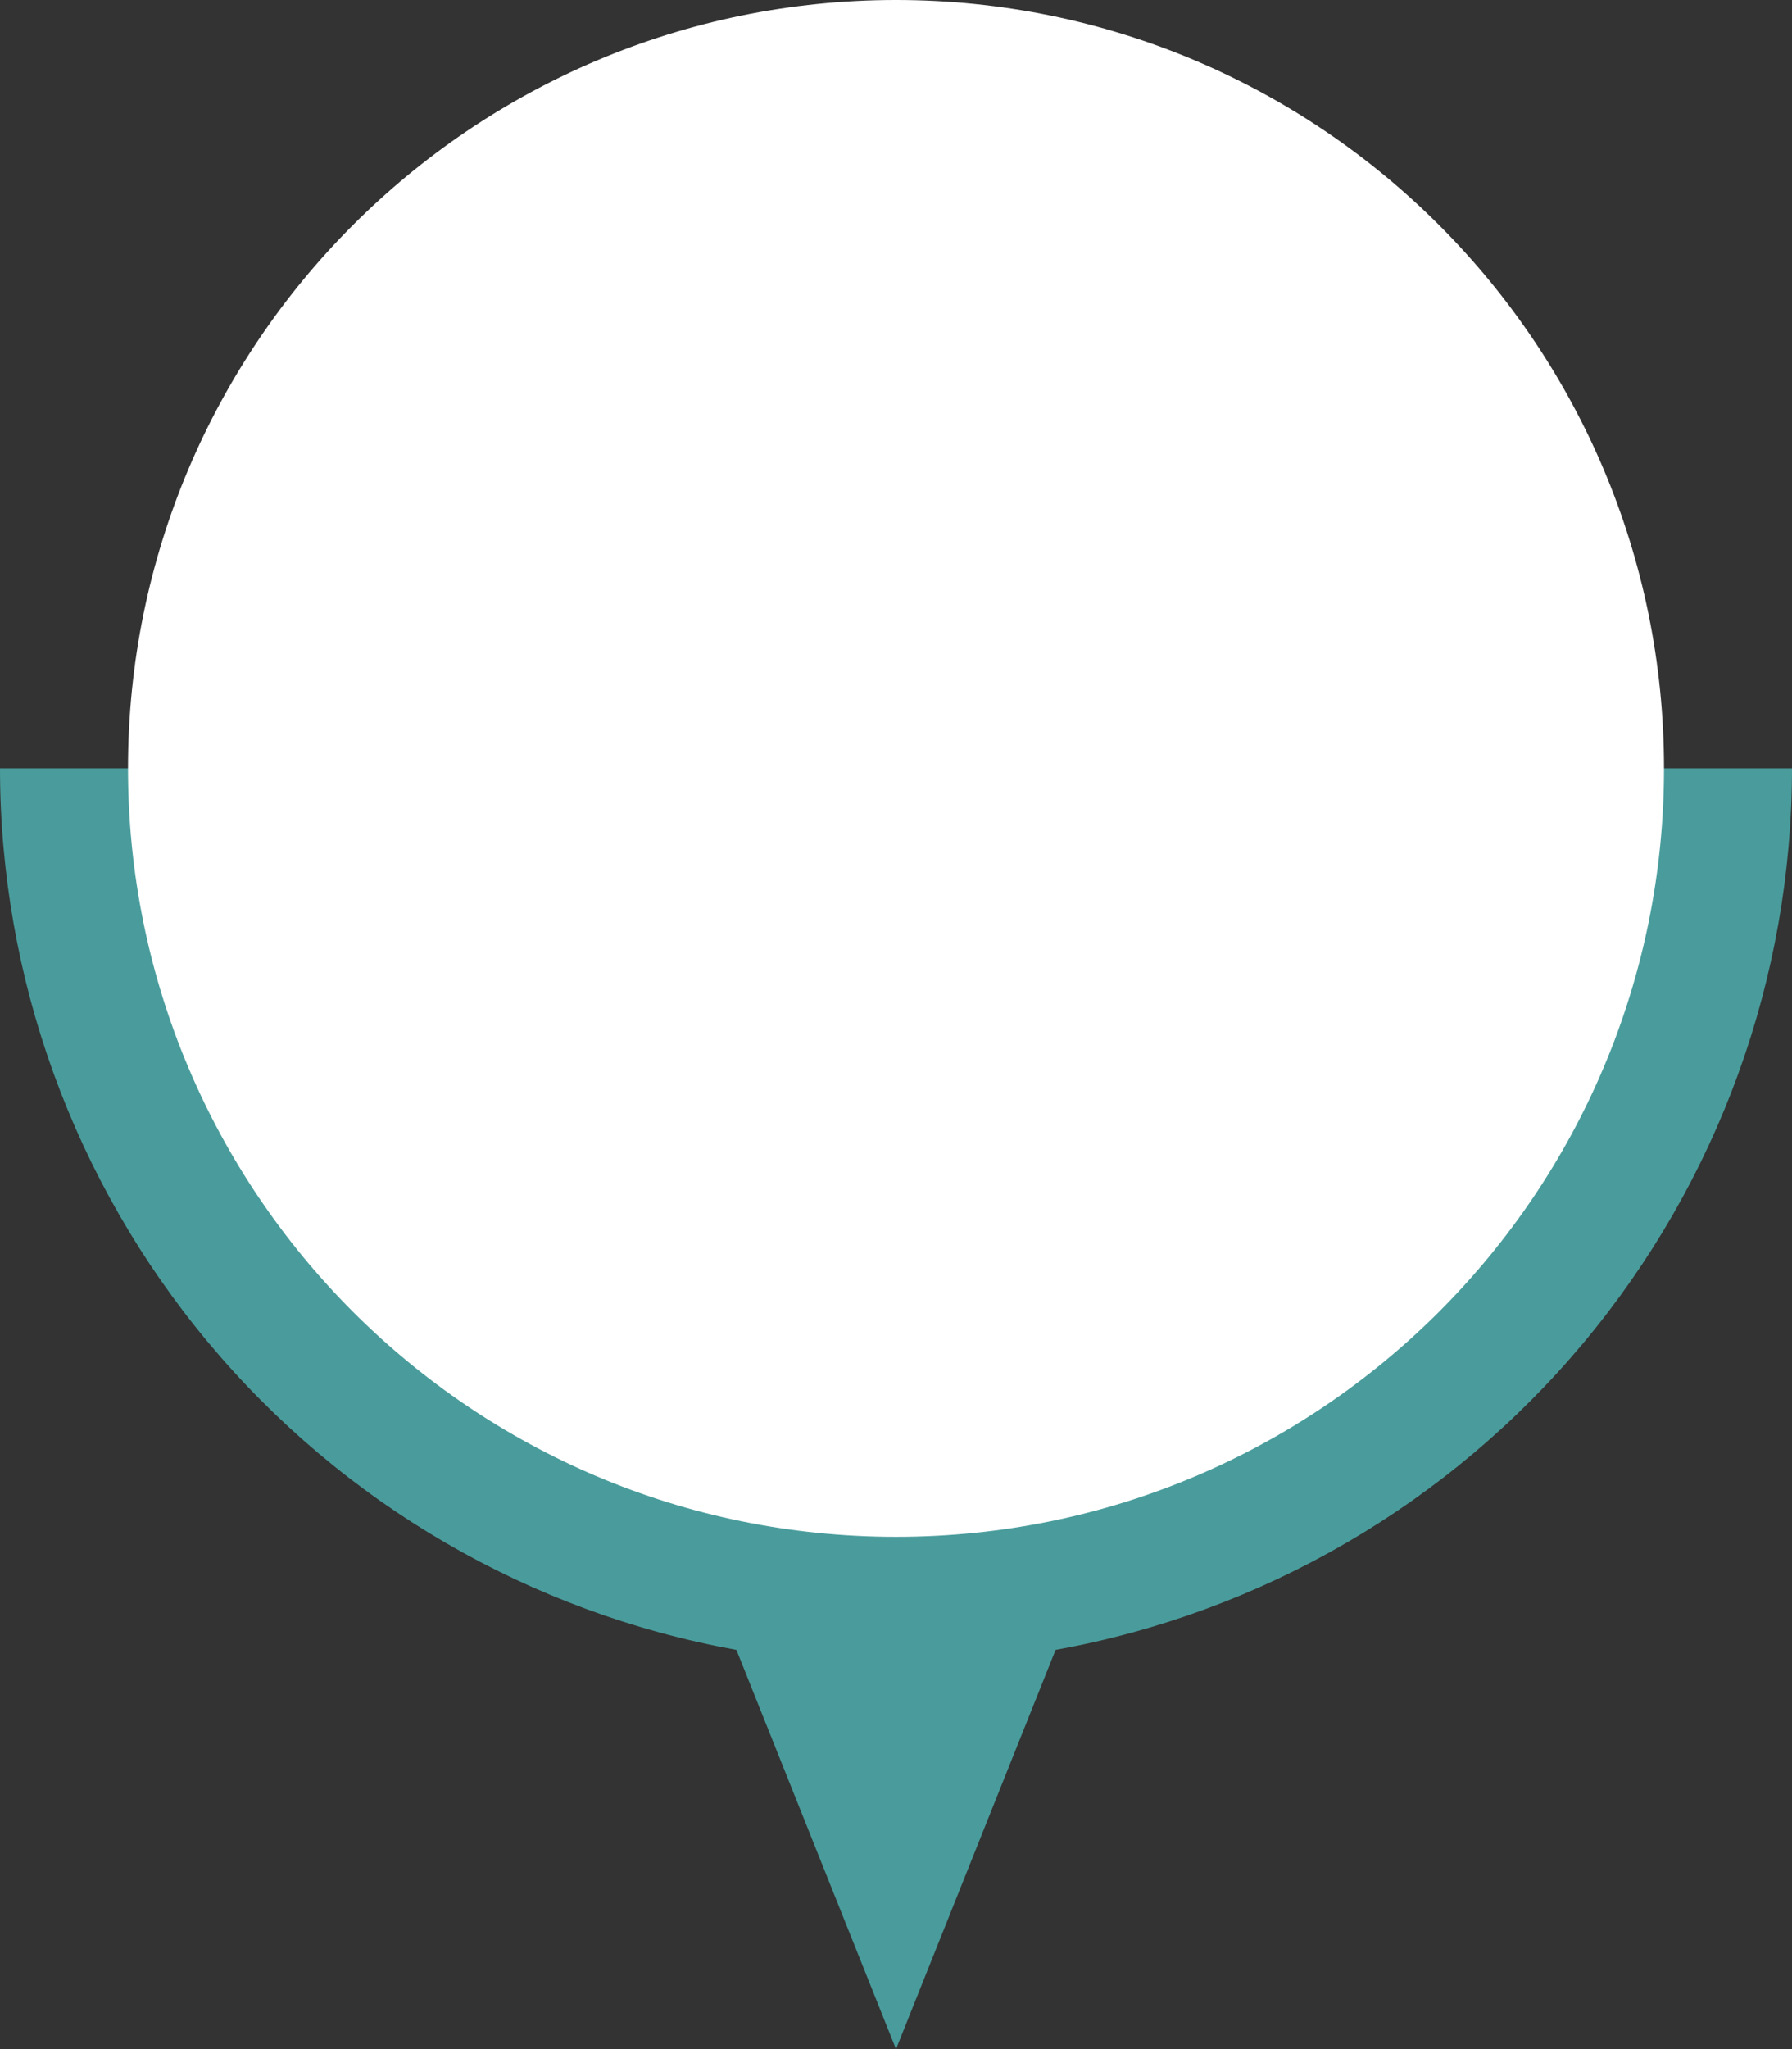
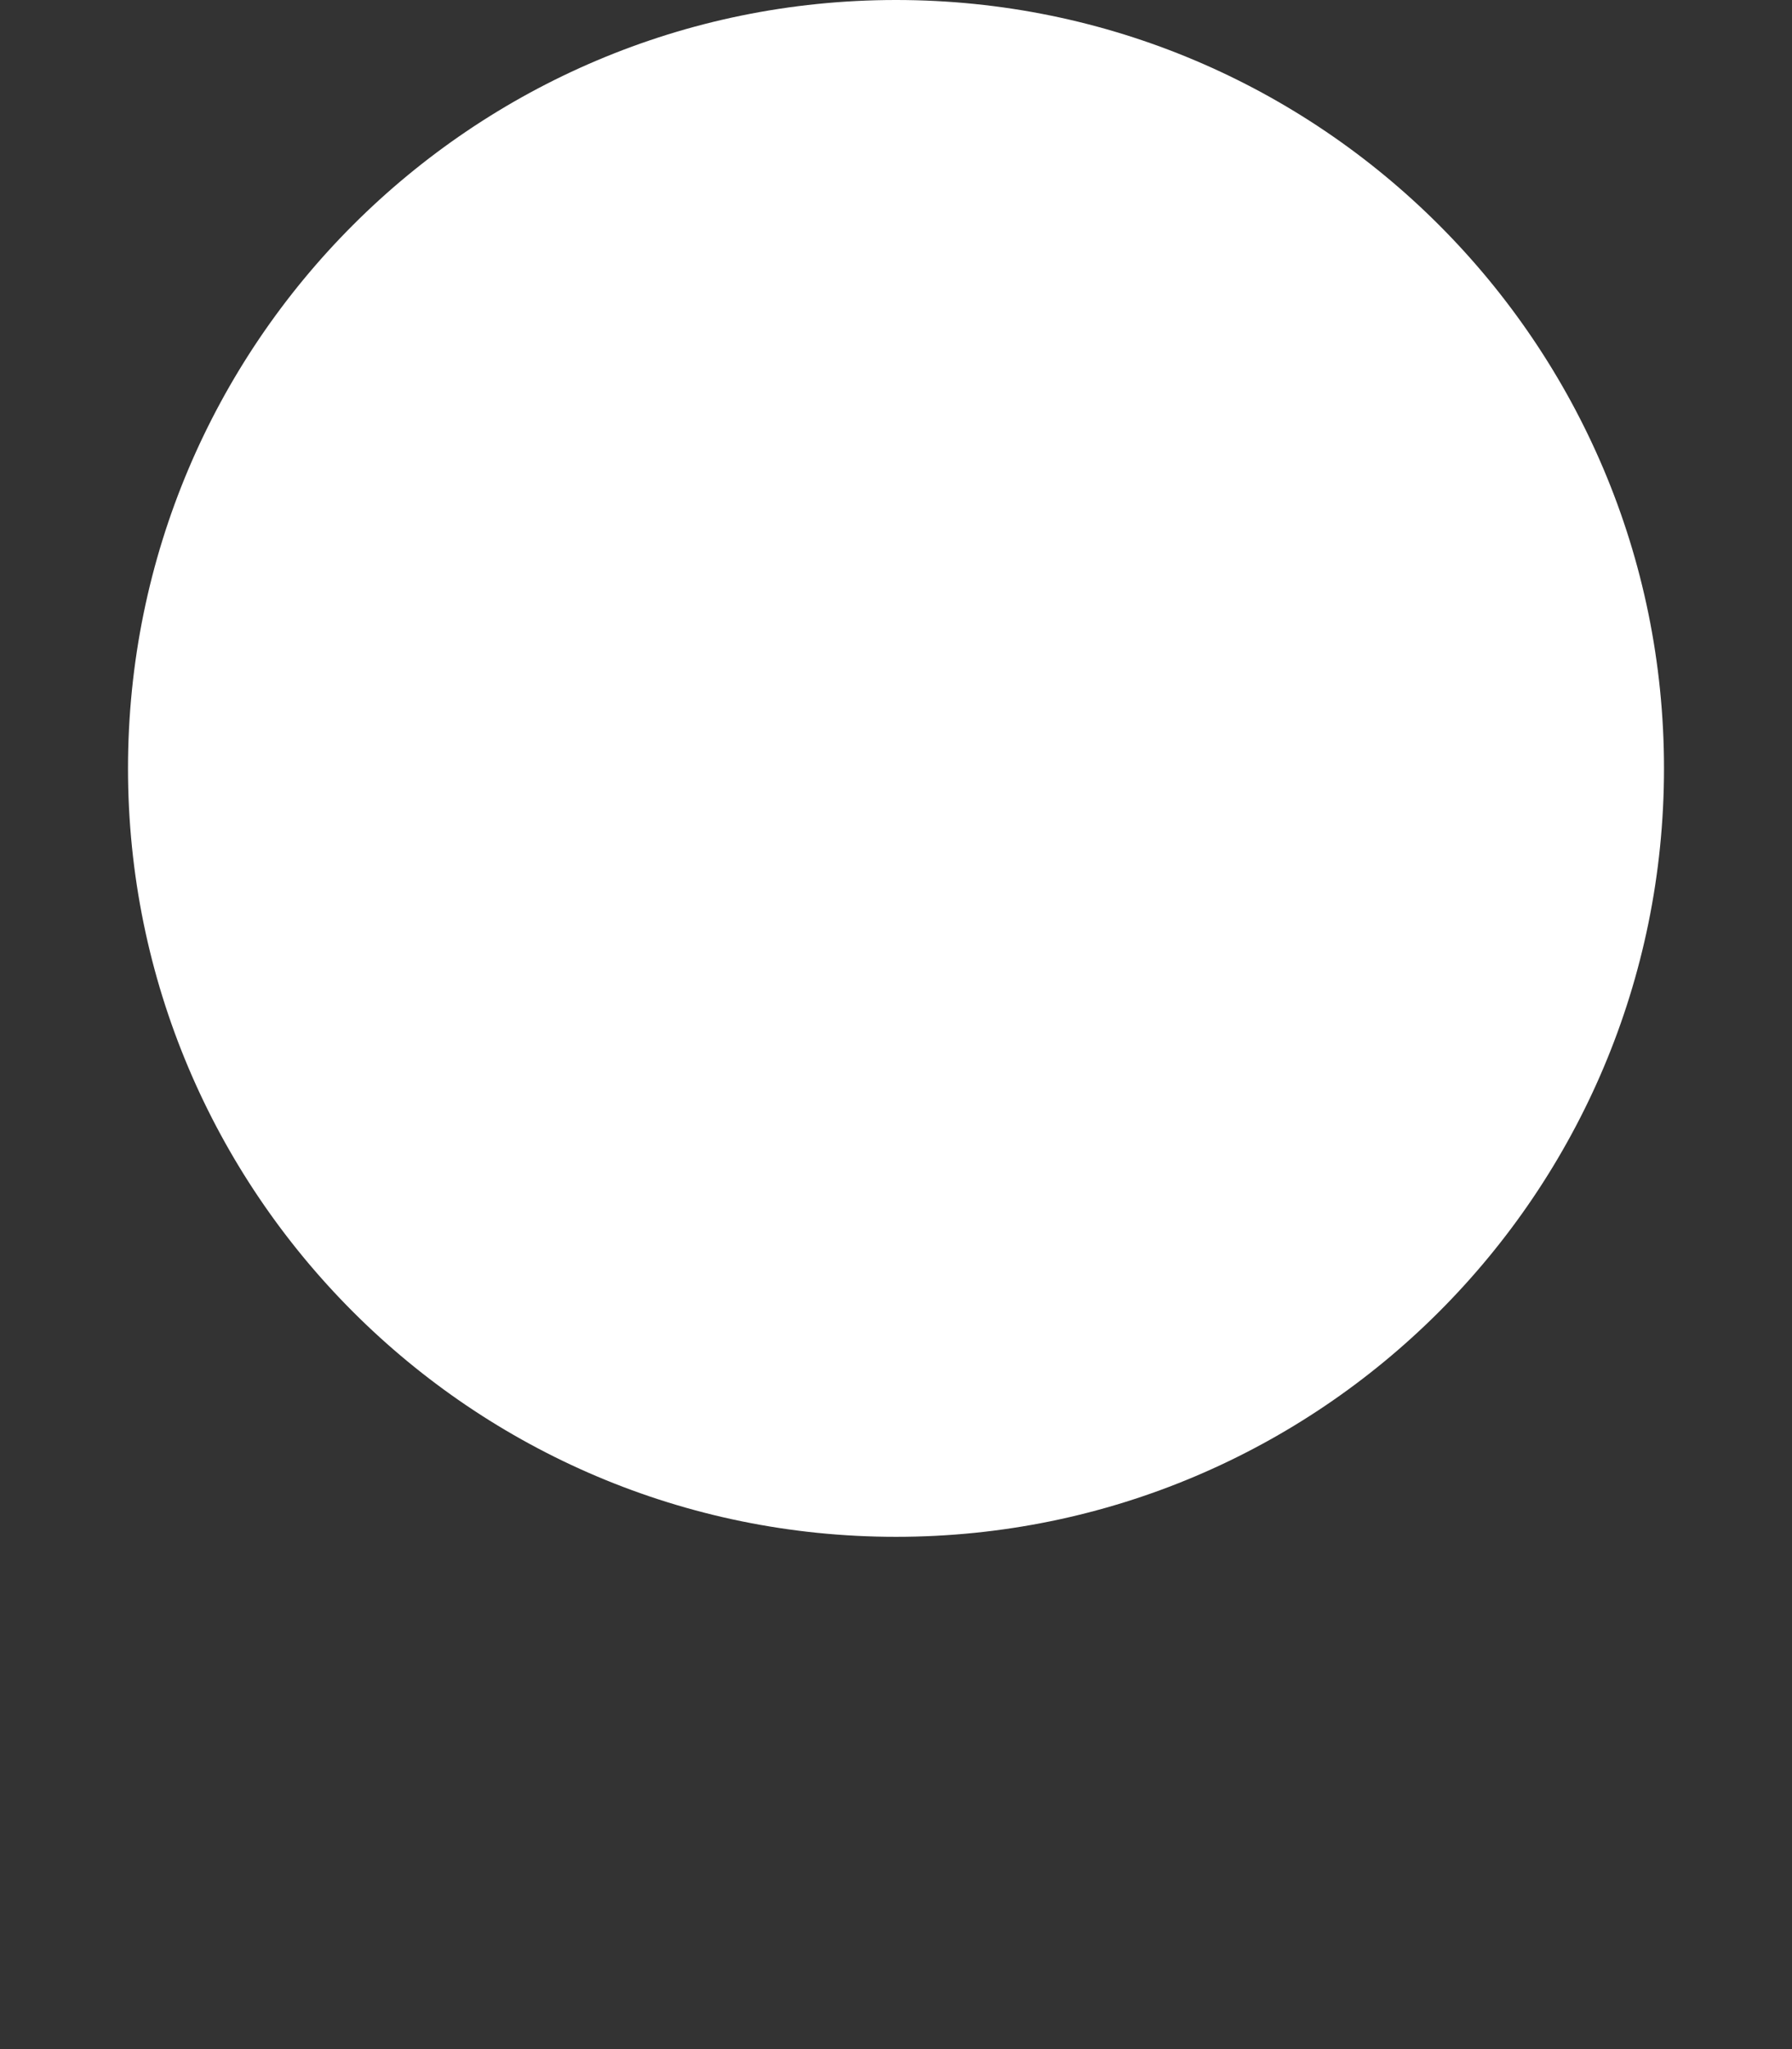
<svg xmlns="http://www.w3.org/2000/svg" fill="none" height="240" preserveAspectRatio="xMidYMid meet" style="fill: none" version="1" viewBox="0.0 0.0 210.0 240.0" width="210" zoomAndPan="magnify">
  <rect x="0.0" y="0.0" width="210.0" height="240.0" fill="#333333" stroke="none" />
  <g id="change1_1">
-     <path d="M210 90H0C0.011 114.593 8.657 138.401 24.43 157.27C40.202 176.138 62.099 188.87 86.3 193.242L105 240L123.7 193.242C147.901 188.87 169.798 176.138 185.571 157.27C201.343 138.401 209.989 114.593 210 90Z" fill="#4a9c9c" />
-   </g>
+     </g>
  <g id="change2_1">
    <path d="M105 180C154.706 180 195 139.706 195 90C195 40.294 154.706 0 105 0C55.294 0 15 40.294 15 90C15 139.706 55.294 180 105 180Z" fill="#ffffff" />
  </g>
</svg>